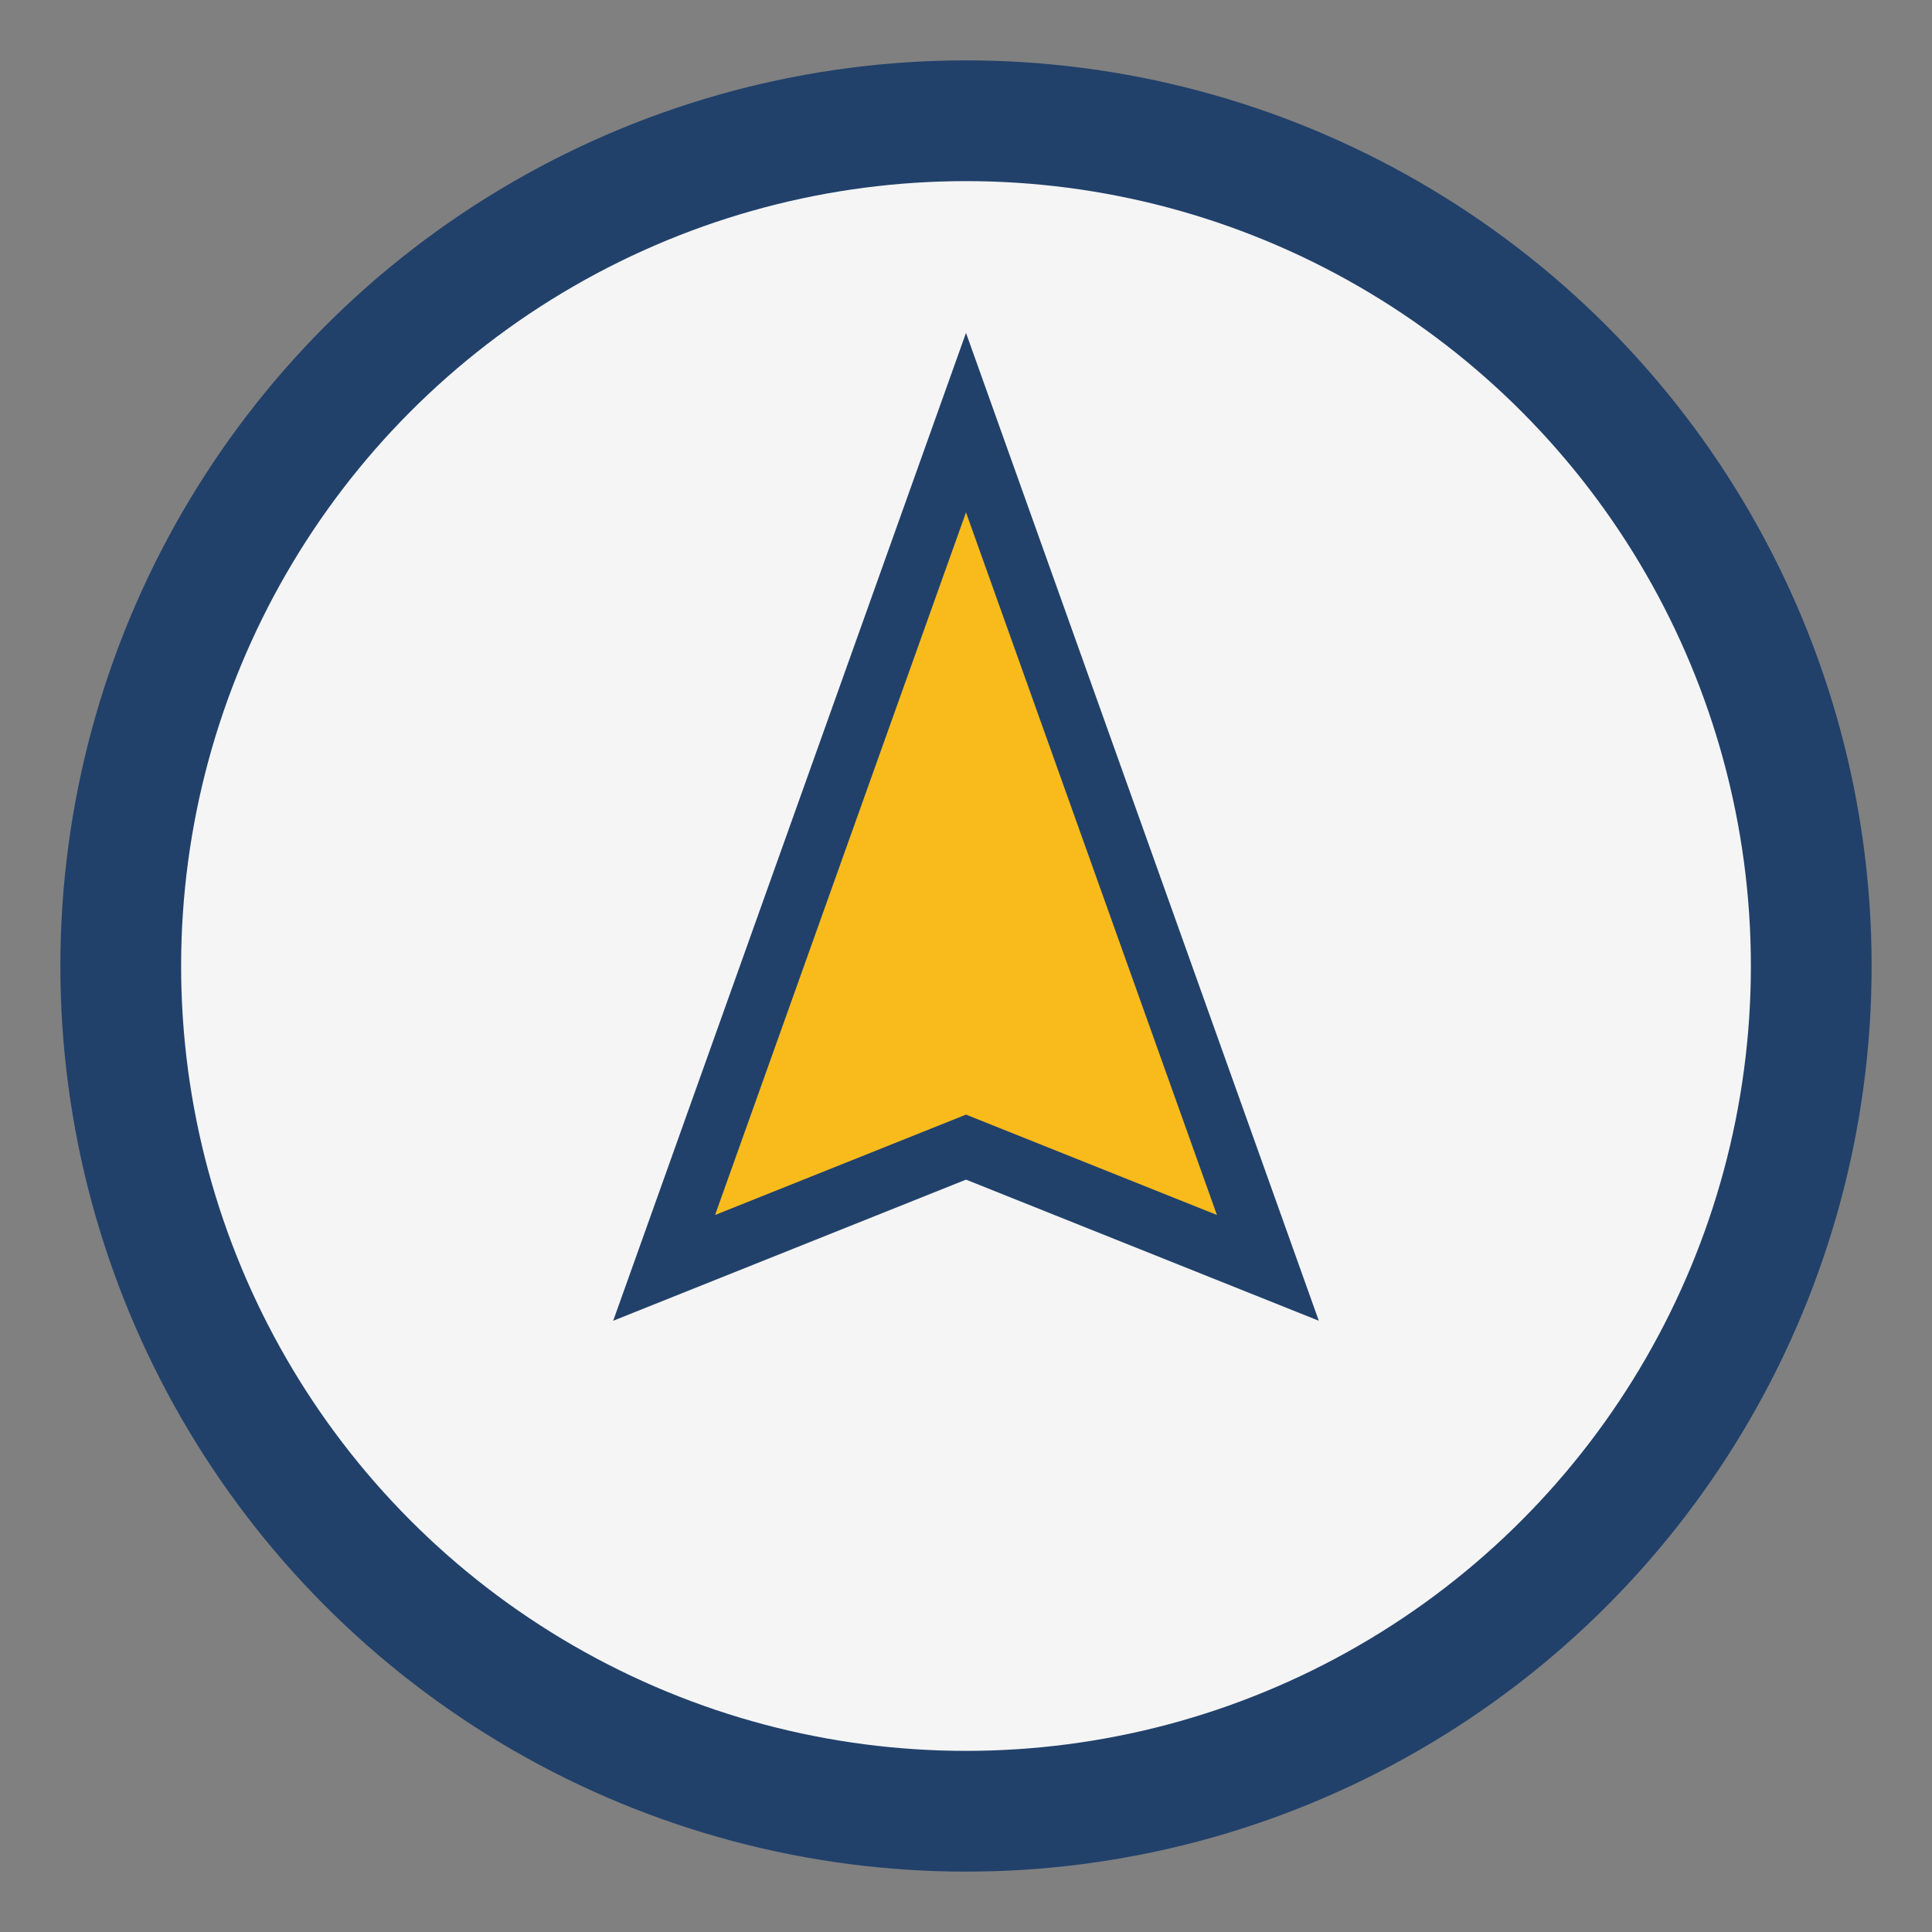
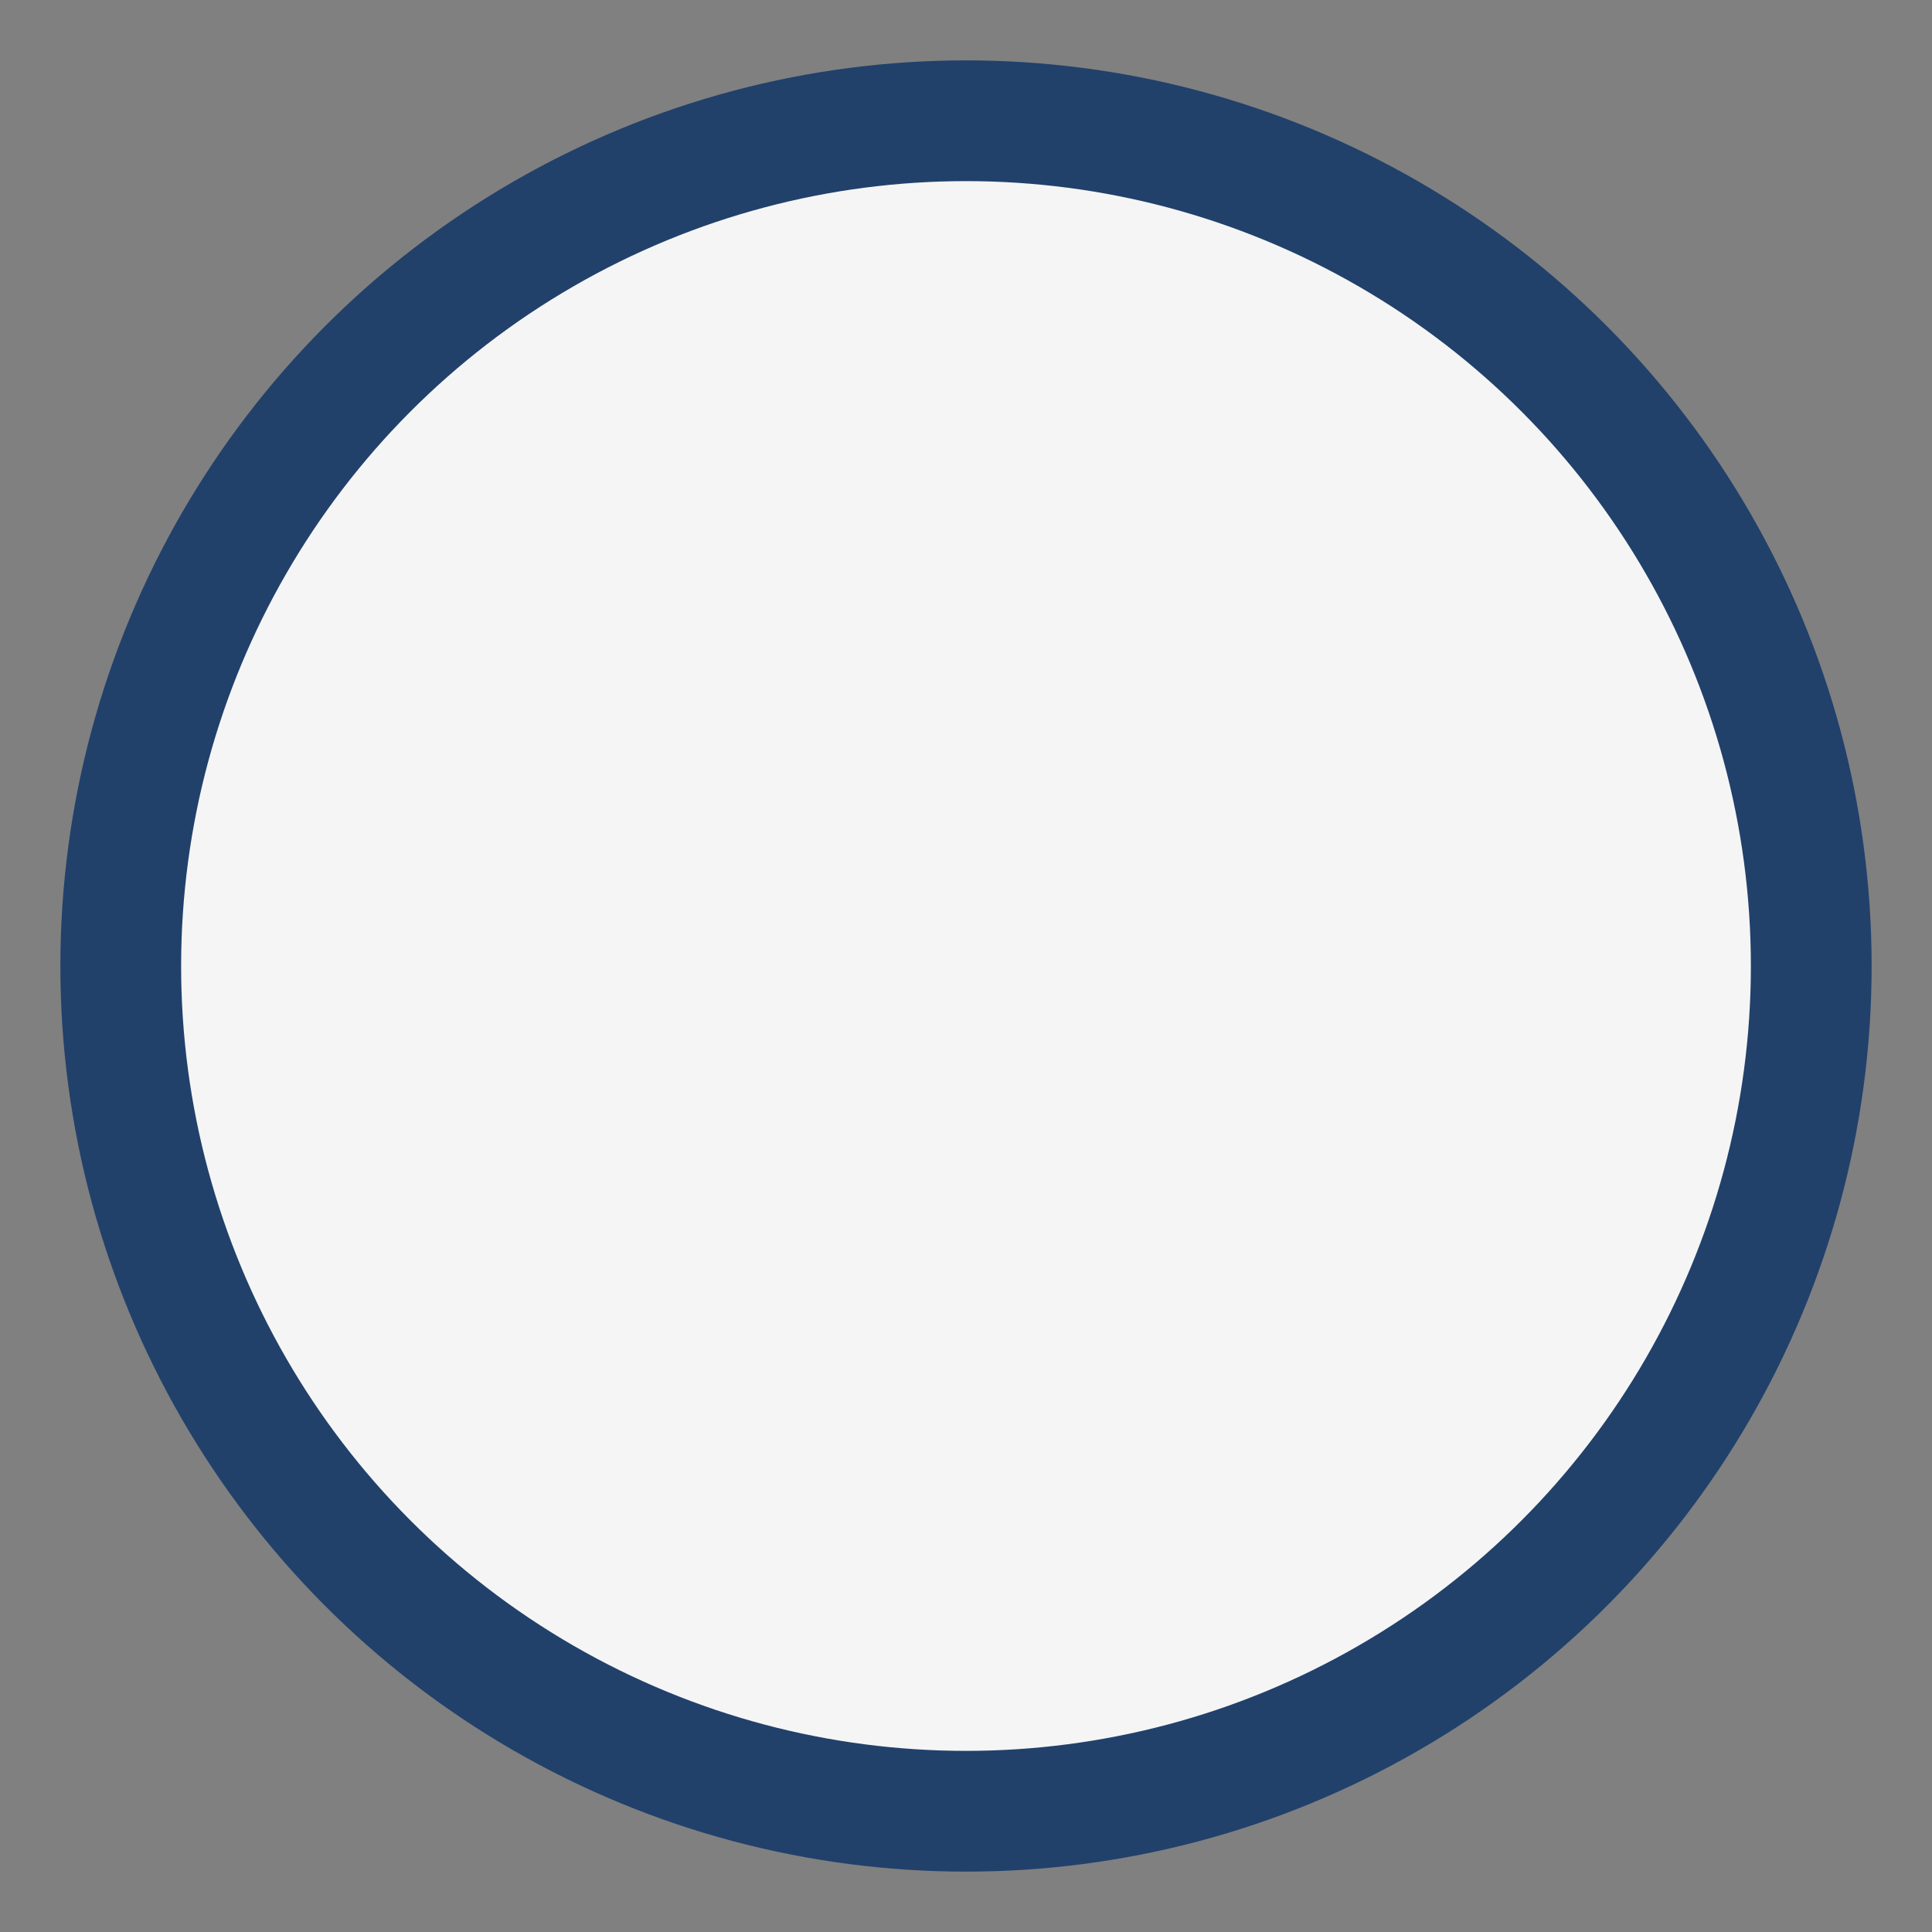
<svg xmlns="http://www.w3.org/2000/svg" width="32" height="32" viewBox="0 0 32 32">
  <rect x="0" y="0" width="32" height="32" fill="#808080" stroke="none" />
  <circle cx="16" cy="16" r="14" fill="#F5F5F5" stroke="#21416B" stroke-width="2" />
-   <polygon points="16,7 21,21 16,19 11,21" fill="#F9BB1C" stroke="#21416B" stroke-width="1" />
</svg>